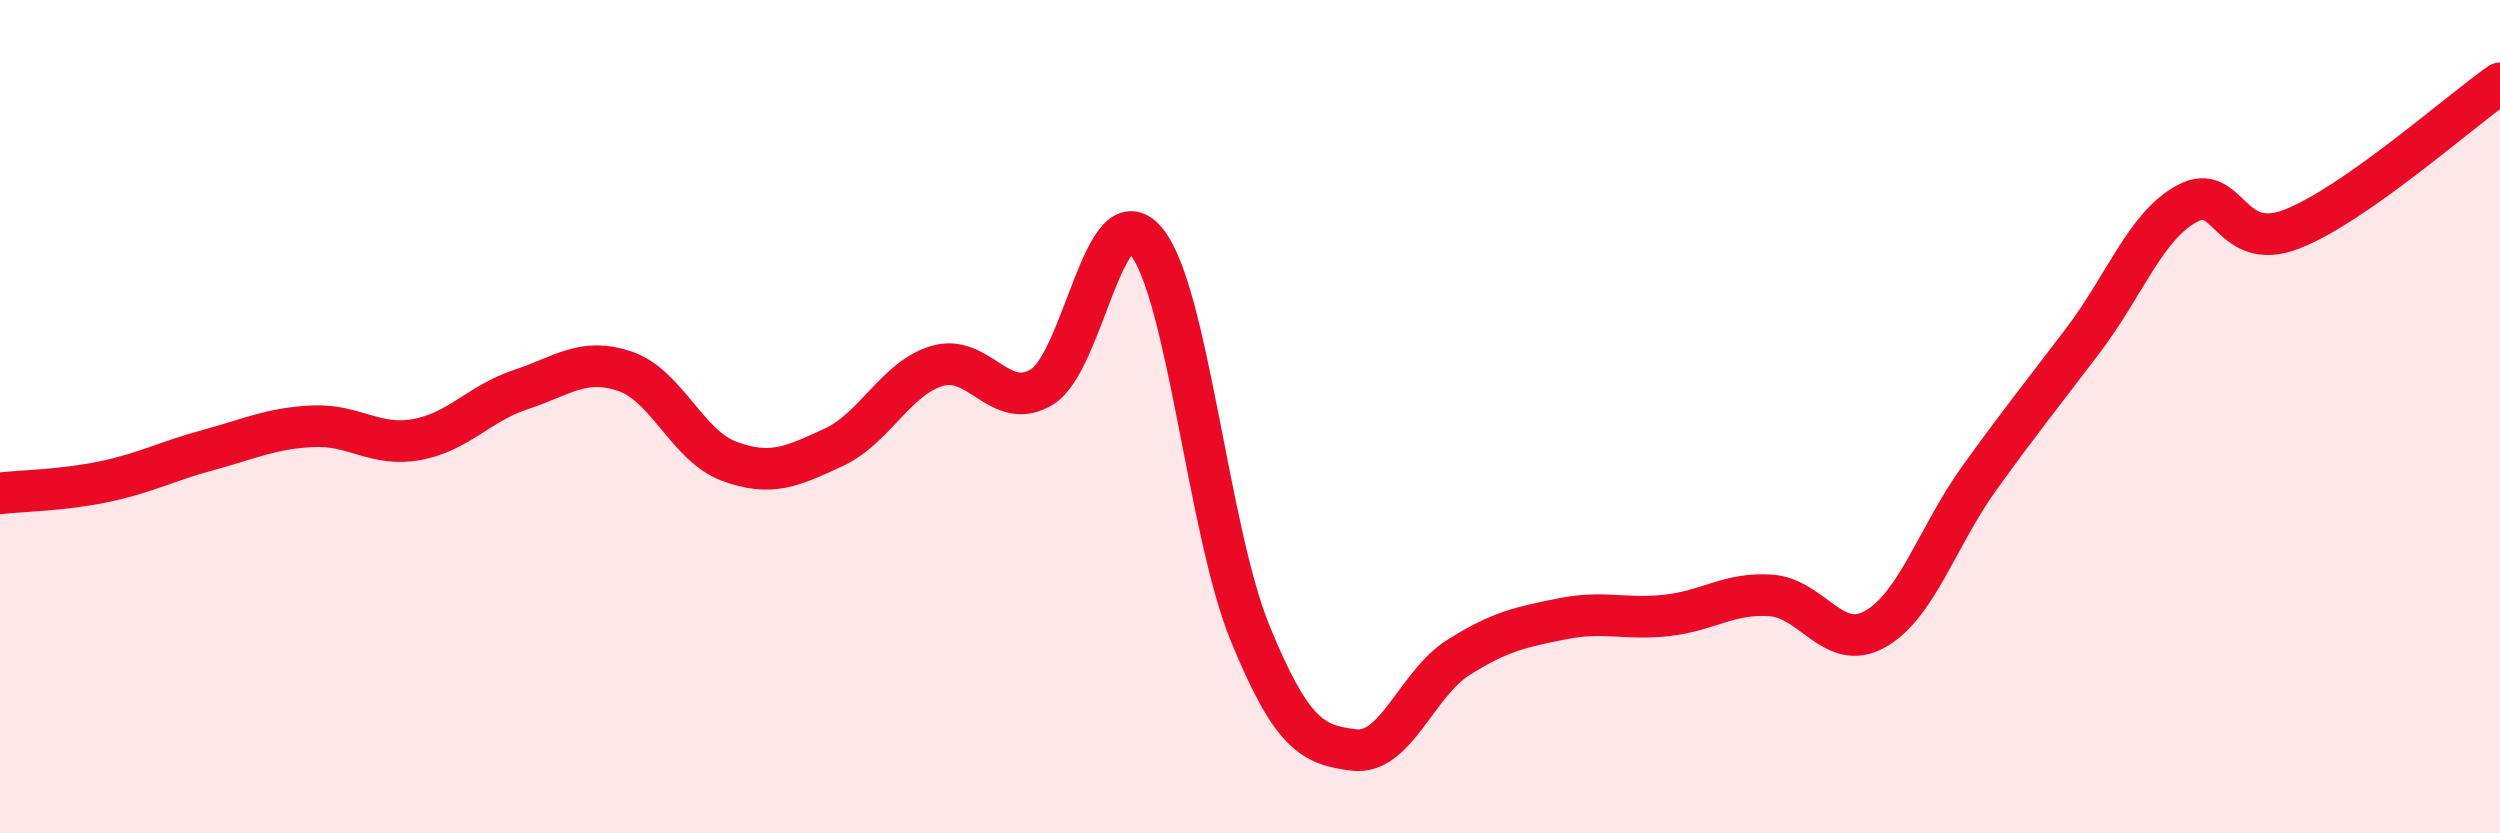
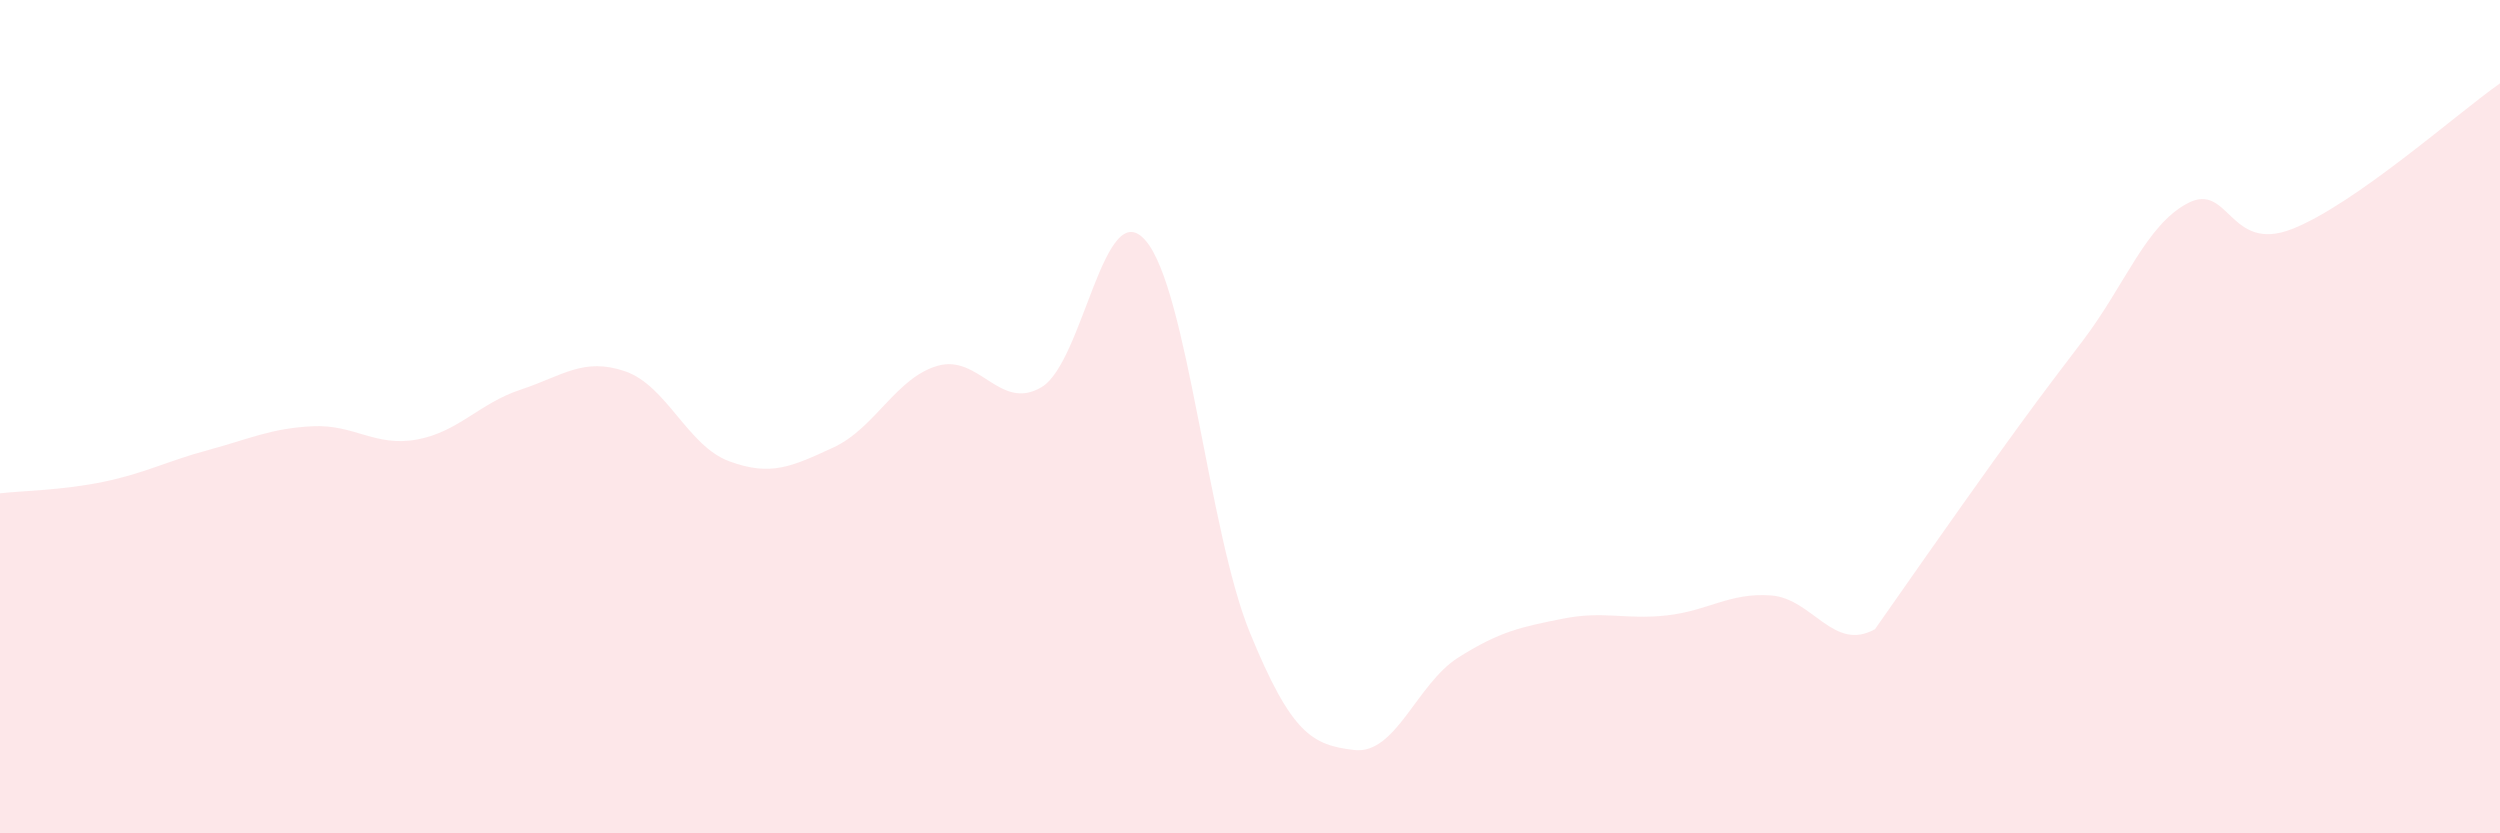
<svg xmlns="http://www.w3.org/2000/svg" width="60" height="20" viewBox="0 0 60 20">
-   <path d="M 0,11.84 C 0.5,11.78 1.5,11.77 2.5,11.56 C 3.5,11.35 4,11.07 5,10.8 C 6,10.53 6.5,10.28 7.5,10.23 C 8.5,10.18 9,10.73 10,10.55 C 11,10.37 11.5,9.68 12.5,9.35 C 13.5,9.02 14,8.57 15,8.91 C 16,9.25 16.5,10.7 17.5,11.07 C 18.5,11.44 19,11.2 20,10.74 C 21,10.28 21.5,9.07 22.5,8.78 C 23.5,8.49 24,9.89 25,9.29 C 26,8.69 26.5,4.6 27.5,5.78 C 28.5,6.96 29,12.75 30,15.19 C 31,17.63 31.5,17.88 32.5,18 C 33.5,18.12 34,16.41 35,15.78 C 36,15.15 36.5,15.05 37.5,14.85 C 38.5,14.65 39,14.88 40,14.77 C 41,14.66 41.5,14.22 42.5,14.29 C 43.5,14.36 44,15.66 45,15.1 C 46,14.54 46.5,12.87 47.5,11.48 C 48.5,10.09 49,9.48 50,8.16 C 51,6.84 51.5,5.41 52.5,4.88 C 53.5,4.35 53.5,6.08 55,5.5 C 56.5,4.92 59,2.7 60,2L60 20L0 20Z" fill="#EB0A25" opacity="0.1" stroke-linecap="round" stroke-linejoin="round" />
-   <path d="M 0,11.84 C 0.5,11.78 1.5,11.77 2.5,11.56 C 3.5,11.35 4,11.07 5,10.8 C 6,10.53 6.5,10.28 7.5,10.23 C 8.5,10.18 9,10.73 10,10.55 C 11,10.37 11.5,9.68 12.5,9.35 C 13.5,9.02 14,8.57 15,8.91 C 16,9.25 16.5,10.7 17.5,11.07 C 18.5,11.44 19,11.2 20,10.74 C 21,10.28 21.5,9.07 22.5,8.78 C 23.5,8.49 24,9.89 25,9.29 C 26,8.69 26.5,4.6 27.5,5.78 C 28.5,6.96 29,12.75 30,15.19 C 31,17.63 31.5,17.88 32.5,18 C 33.5,18.12 34,16.41 35,15.78 C 36,15.15 36.5,15.05 37.5,14.85 C 38.5,14.65 39,14.88 40,14.77 C 41,14.66 41.5,14.22 42.5,14.29 C 43.5,14.36 44,15.66 45,15.1 C 46,14.54 46.5,12.87 47.5,11.48 C 48.5,10.09 49,9.48 50,8.16 C 51,6.84 51.5,5.41 52.5,4.88 C 53.5,4.35 53.5,6.08 55,5.5 C 56.5,4.92 59,2.7 60,2" stroke="#EB0A25" stroke-width="1" fill="none" stroke-linecap="round" stroke-linejoin="round" />
+   <path d="M 0,11.84 C 0.5,11.78 1.5,11.77 2.5,11.56 C 3.5,11.35 4,11.07 5,10.8 C 6,10.53 6.5,10.28 7.5,10.23 C 8.5,10.18 9,10.73 10,10.55 C 11,10.37 11.5,9.68 12.5,9.35 C 13.5,9.02 14,8.57 15,8.91 C 16,9.25 16.5,10.7 17.5,11.07 C 18.5,11.44 19,11.2 20,10.74 C 21,10.28 21.5,9.07 22.5,8.78 C 23.5,8.49 24,9.89 25,9.29 C 26,8.69 26.5,4.6 27.5,5.78 C 28.5,6.96 29,12.75 30,15.19 C 31,17.63 31.5,17.88 32.5,18 C 33.5,18.12 34,16.41 35,15.78 C 36,15.15 36.5,15.05 37.5,14.85 C 38.5,14.65 39,14.88 40,14.77 C 41,14.66 41.5,14.22 42.5,14.29 C 43.5,14.36 44,15.66 45,15.1 C 48.5,10.09 49,9.48 50,8.16 C 51,6.84 51.5,5.41 52.5,4.88 C 53.5,4.35 53.5,6.08 55,5.5 C 56.5,4.92 59,2.7 60,2L60 20L0 20Z" fill="#EB0A25" opacity="0.1" stroke-linecap="round" stroke-linejoin="round" />
</svg>